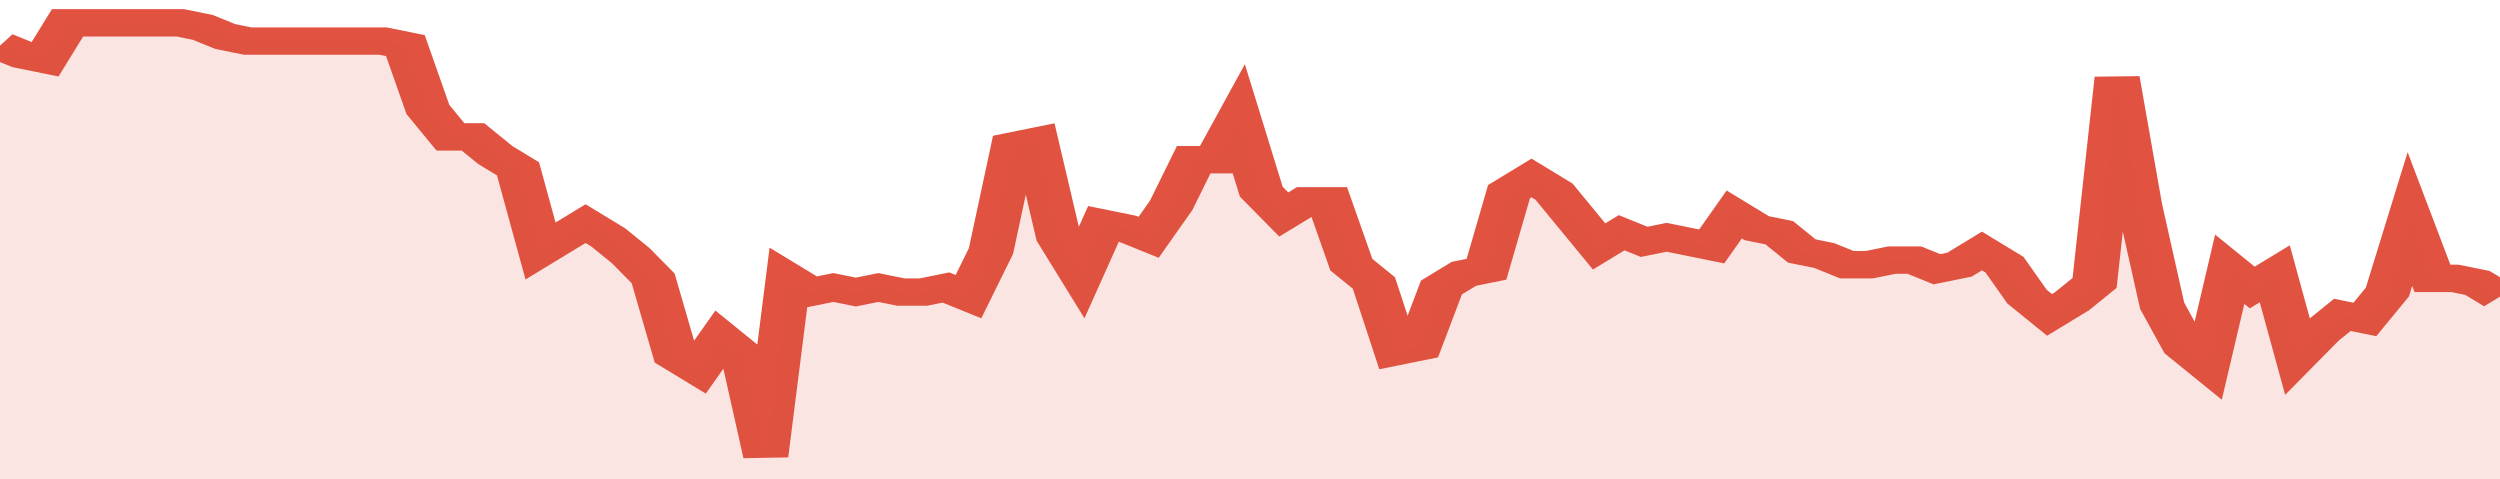
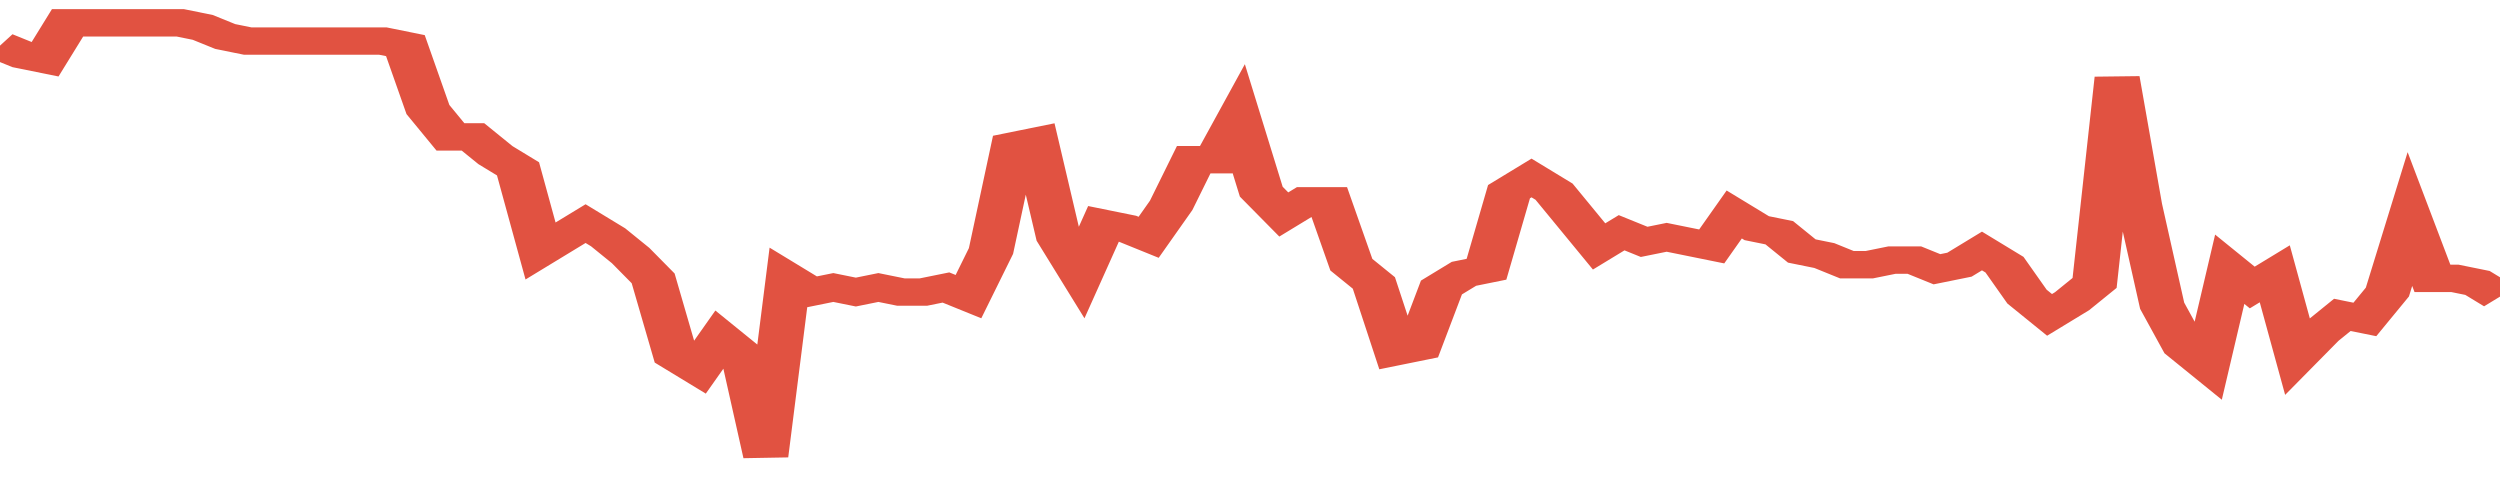
<svg xmlns="http://www.w3.org/2000/svg" viewBox="0 0 333 105" width="120" height="23" preserveAspectRatio="none">
  <polyline fill="none" stroke="#E15241" stroke-width="6" points="0, 10 3, 12 6, 13 9, 5 12, 5 15, 5 18, 5 21, 5 24, 5 27, 6 30, 8 33, 9 36, 9 39, 9 42, 9 45, 9 48, 9 51, 9 54, 10 57, 24 60, 30 63, 30 66, 34 69, 37 72, 55 75, 52 78, 49 81, 52 84, 56 87, 61 90, 78 93, 81 96, 74 99, 78 102, 100 105, 61 108, 64 111, 63 114, 64 117, 63 120, 64 123, 64 126, 63 129, 65 132, 55 135, 32 138, 31 141, 52 144, 60 147, 49 150, 50 153, 52 156, 45 159, 35 162, 35 165, 26 168, 42 171, 47 174, 44 177, 44 180, 58 183, 62 186, 77 189, 76 192, 63 195, 60 198, 59 201, 42 204, 39 207, 42 210, 48 213, 54 216, 51 219, 53 222, 52 225, 53 228, 54 231, 47 234, 50 237, 51 240, 55 243, 56 246, 58 249, 58 252, 57 255, 57 258, 59 261, 58 264, 55 267, 58 270, 65 273, 69 276, 66 279, 62 282, 17 285, 45 288, 67 291, 76 294, 80 297, 59 300, 63 303, 60 306, 78 309, 73 312, 69 315, 70 318, 64 321, 48 324, 61 327, 61 330, 62 333, 65 333, 65 "> </polyline>
-   <polygon fill="#E15241" opacity="0.15" points="0, 105 0, 10 3, 12 6, 13 9, 5 12, 5 15, 5 18, 5 21, 5 24, 5 27, 6 30, 8 33, 9 36, 9 39, 9 42, 9 45, 9 48, 9 51, 9 54, 10 57, 24 60, 30 63, 30 66, 34 69, 37 72, 55 75, 52 78, 49 81, 52 84, 56 87, 61 90, 78 93, 81 96, 74 99, 78 102, 100 105, 61 108, 64 111, 63 114, 64 117, 63 120, 64 123, 64 126, 63 129, 65 132, 55 135, 32 138, 31 141, 52 144, 60 147, 49 150, 50 153, 52 156, 45 159, 35 162, 35 165, 26 168, 42 171, 47 174, 44 177, 44 180, 58 183, 62 186, 77 189, 76 192, 63 195, 60 198, 59 201, 42 204, 39 207, 42 210, 48 213, 54 216, 51 219, 53 222, 52 225, 53 228, 54 231, 47 234, 50 237, 51 240, 55 243, 56 246, 58 249, 58 252, 57 255, 57 258, 59 261, 58 264, 55 267, 58 270, 65 273, 69 276, 66 279, 62 282, 17 285, 45 288, 67 291, 76 294, 80 297, 59 300, 63 303, 60 306, 78 309, 73 312, 69 315, 70 318, 64 321, 48 324, 61 327, 61 330, 62 333, 65 333, 105 " />
</svg>